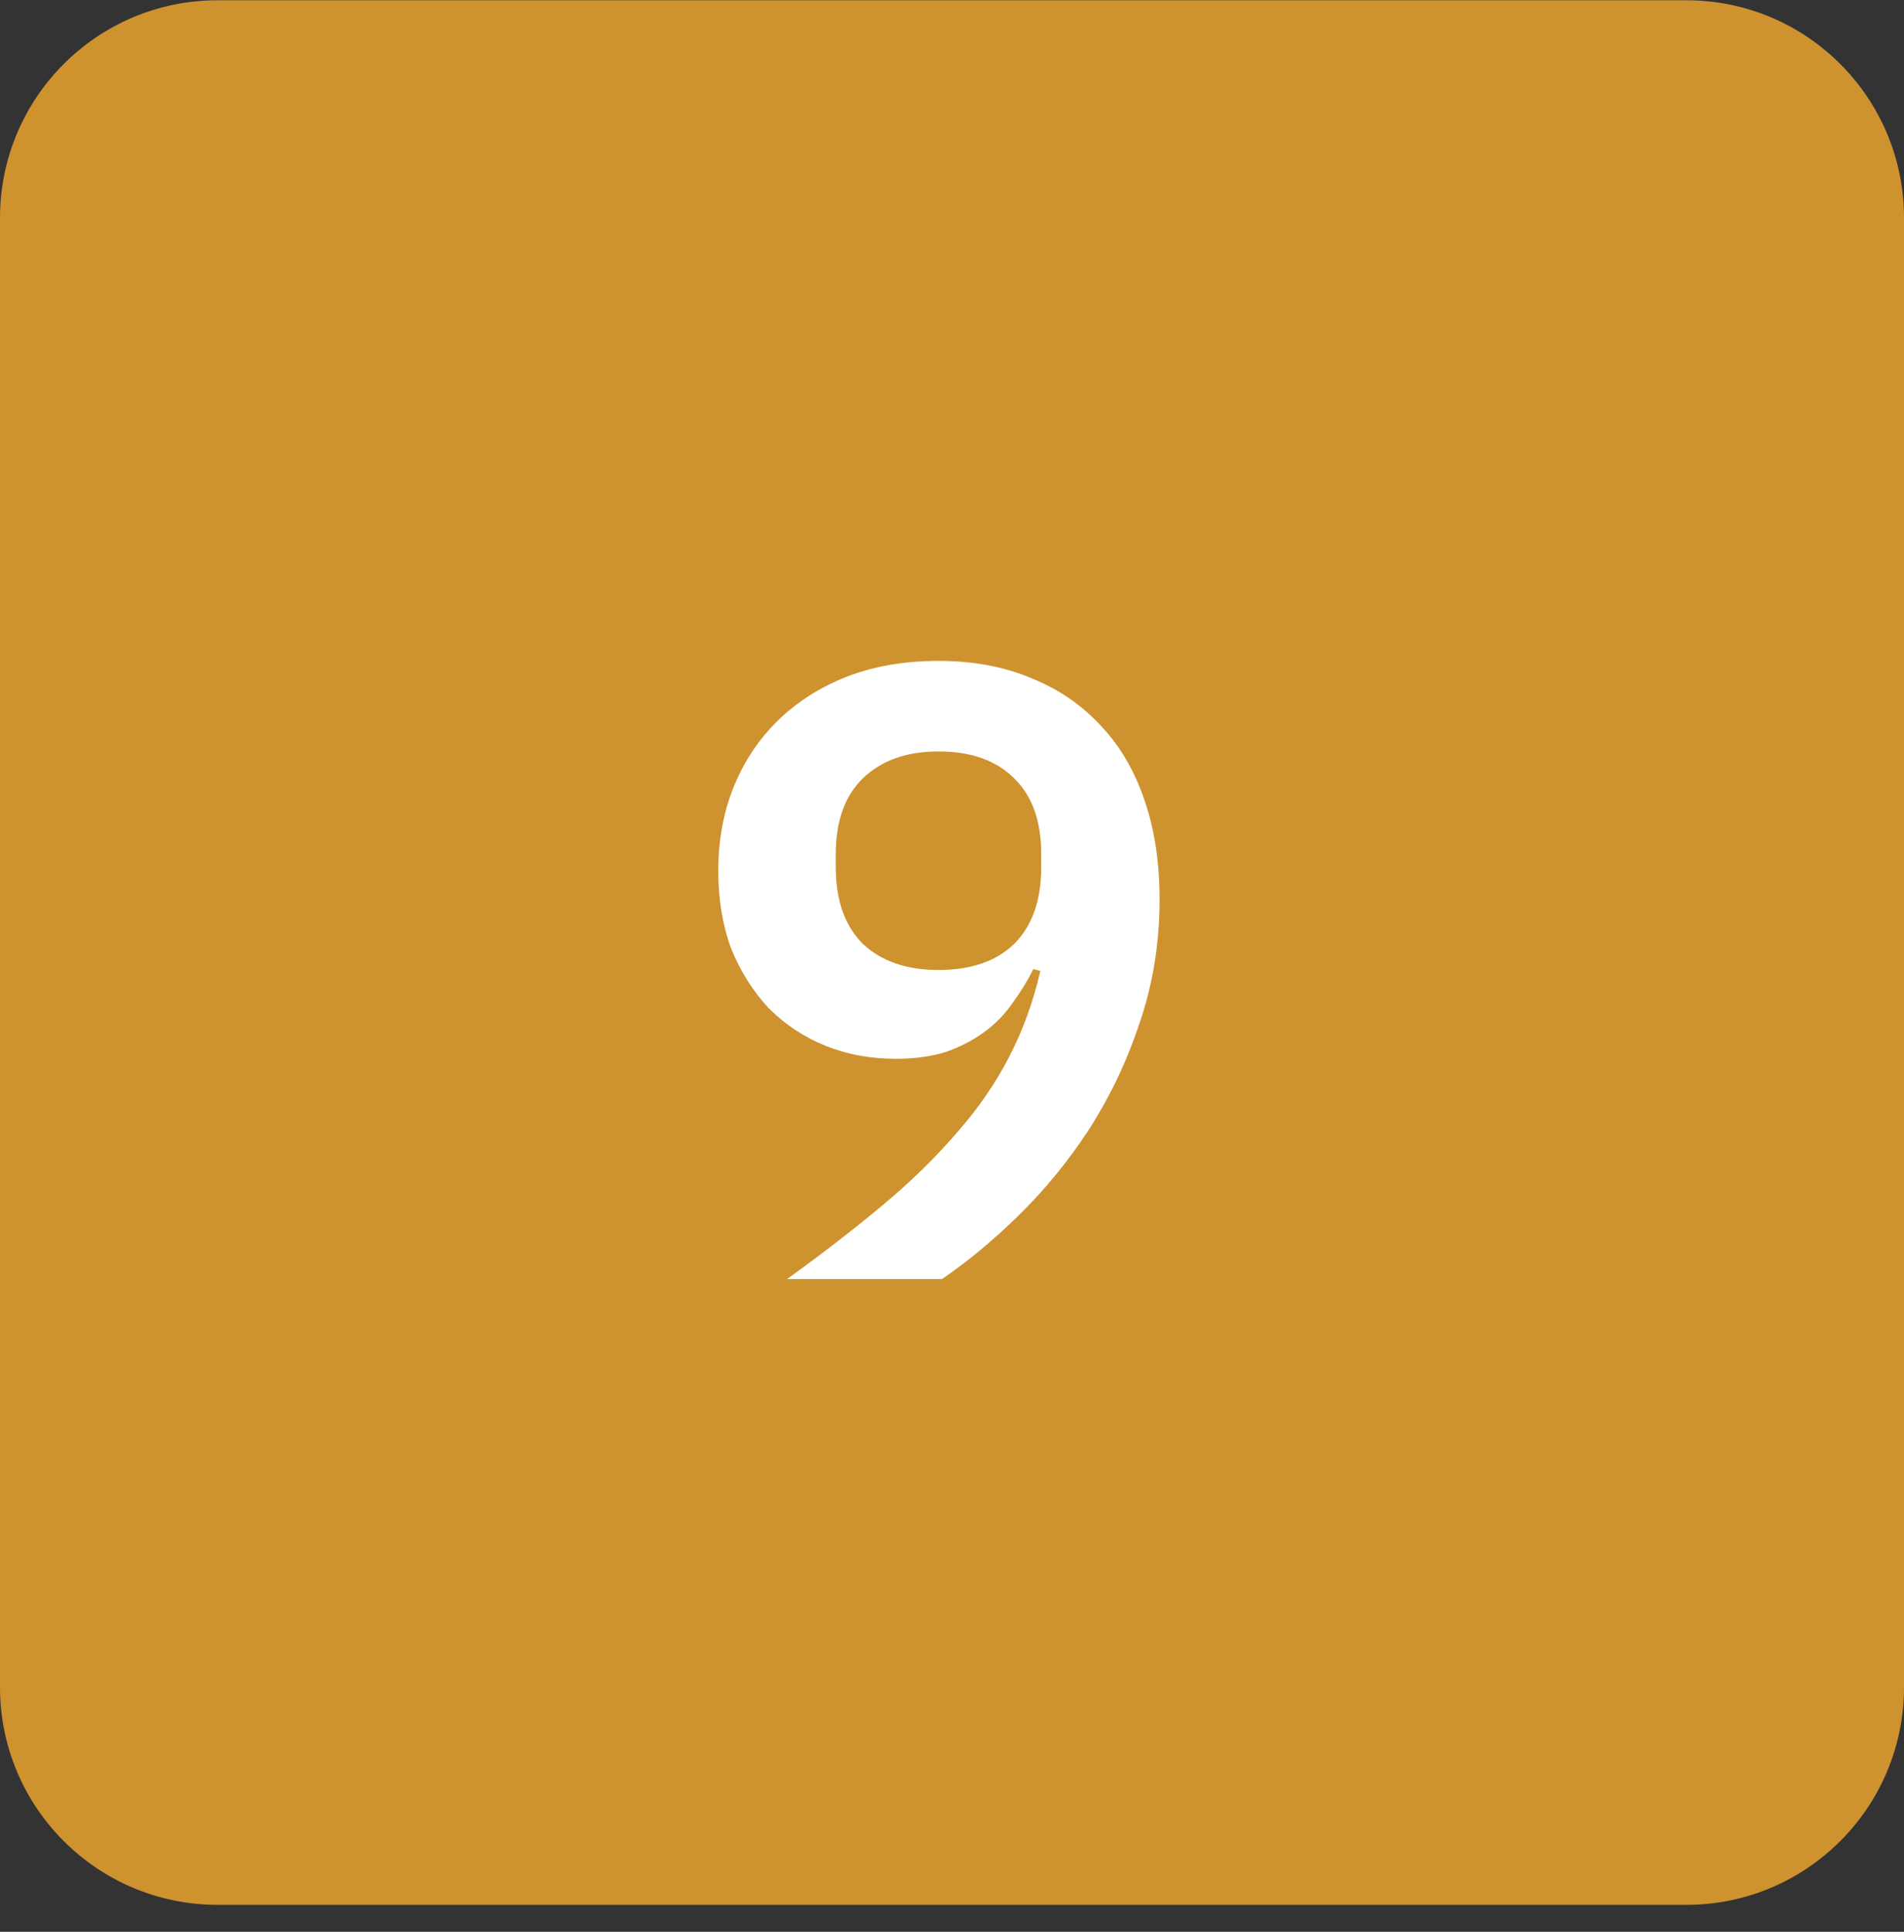
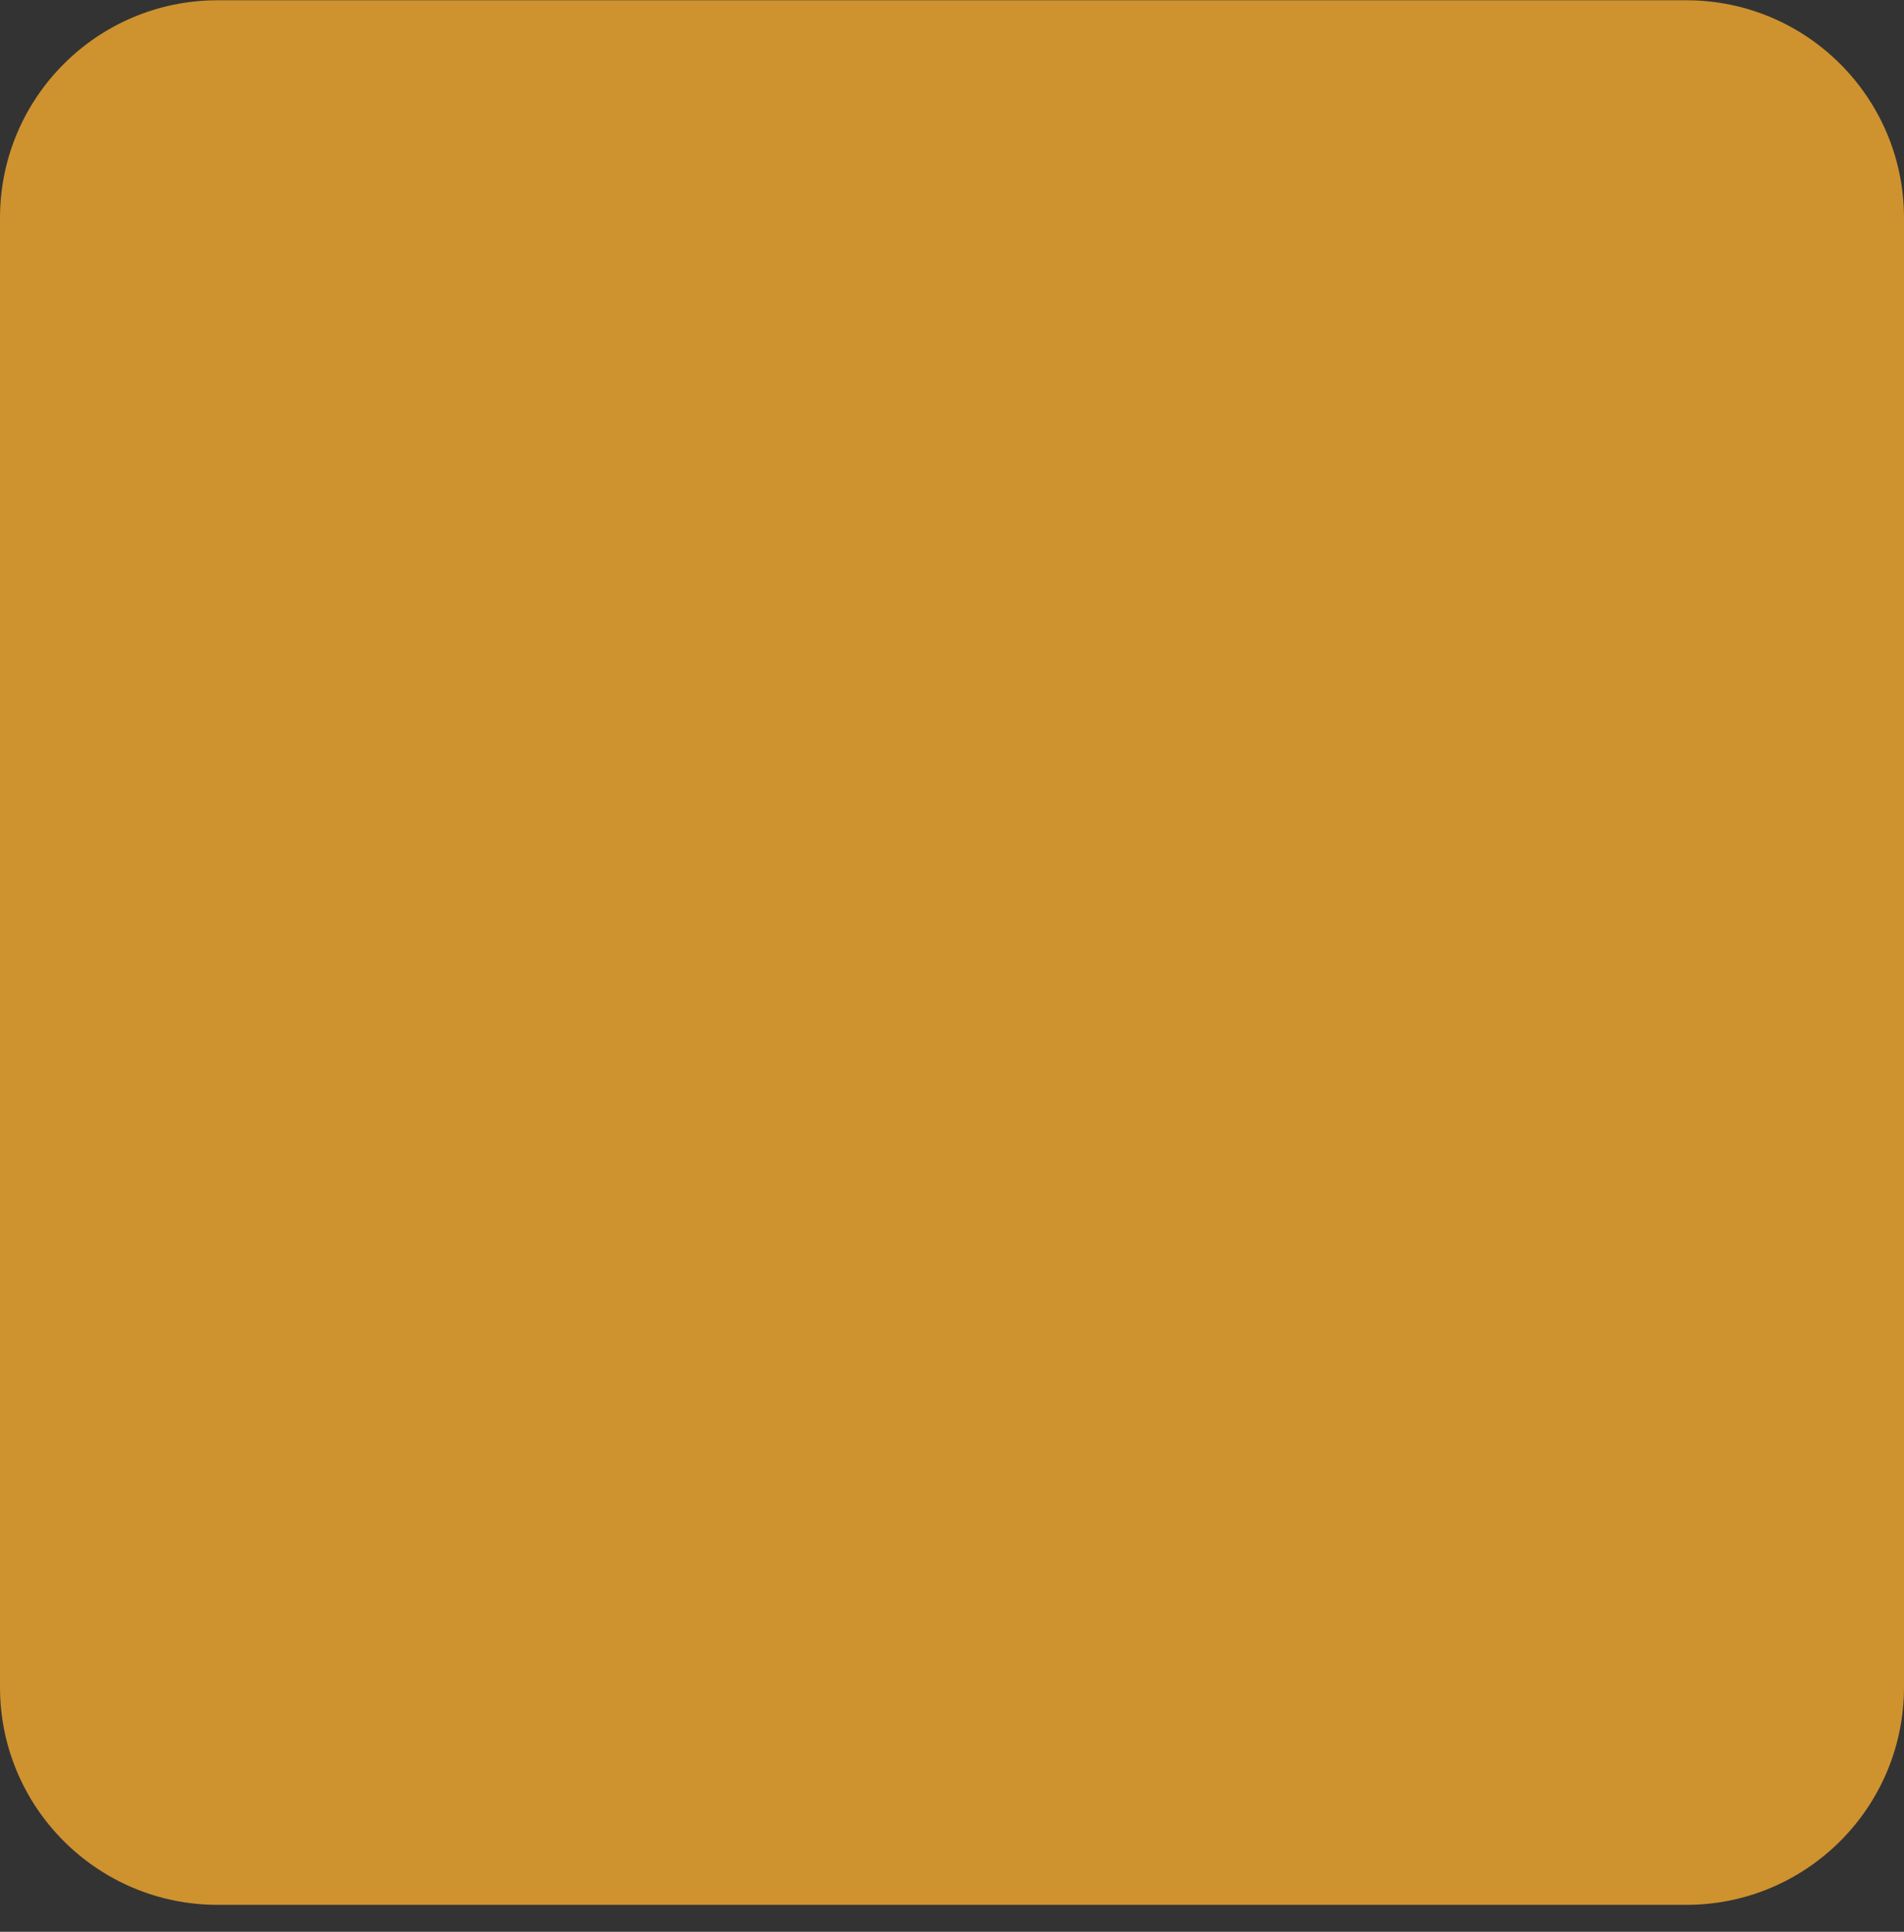
<svg xmlns="http://www.w3.org/2000/svg" width="70" height="71" viewBox="0 0 70 71" fill="none">
  <rect x="0" y="0" width="70" height="71" fill="#333333" stroke="none" />
  <path d="M0 8.01C0 3.591 3.582 0.01 8 0.01H62C66.418 0.01 70 3.591 70 8.01V62.01C70 66.428 66.418 70.01 62 70.01H8C3.582 70.01 0 66.428 0 62.01V8.01Z" fill="#CE922F" />
-   <path d="M42.632 33.058C42.632 34.658 42.387 36.172 41.896 37.602C41.427 39.01 40.808 40.311 40.04 41.506C39.272 42.679 38.408 43.735 37.448 44.674C36.509 45.591 35.571 46.37 34.632 47.01H28.936C30.237 46.071 31.411 45.164 32.456 44.29C33.501 43.415 34.408 42.53 35.176 41.634C35.965 40.738 36.605 39.81 37.096 38.85C37.608 37.868 37.992 36.812 38.248 35.682L37.992 35.618C37.779 36.044 37.523 36.46 37.224 36.866C36.947 37.271 36.605 37.623 36.2 37.922C35.795 38.22 35.325 38.466 34.792 38.658C34.259 38.828 33.64 38.914 32.936 38.914C31.997 38.914 31.133 38.754 30.344 38.434C29.555 38.114 28.861 37.655 28.264 37.058C27.688 36.439 27.229 35.714 26.888 34.882C26.568 34.028 26.408 33.068 26.408 32.002C26.408 30.871 26.6 29.836 26.984 28.898C27.368 27.959 27.912 27.148 28.616 26.466C29.32 25.783 30.163 25.25 31.144 24.866C32.147 24.482 33.267 24.29 34.504 24.29C35.784 24.29 36.925 24.503 37.928 24.93C38.931 25.335 39.784 25.922 40.488 26.69C41.192 27.436 41.725 28.354 42.088 29.442C42.451 30.508 42.632 31.714 42.632 33.058ZM34.504 35.65C35.699 35.65 36.627 35.33 37.288 34.69C37.949 34.028 38.28 33.09 38.28 31.874V31.394C38.28 30.178 37.949 29.25 37.288 28.61C36.627 27.948 35.699 27.618 34.504 27.618C33.331 27.618 32.403 27.948 31.72 28.61C31.059 29.25 30.728 30.178 30.728 31.394V31.874C30.728 33.09 31.059 34.028 31.72 34.69C32.403 35.33 33.331 35.65 34.504 35.65Z" fill="white" />
</svg>